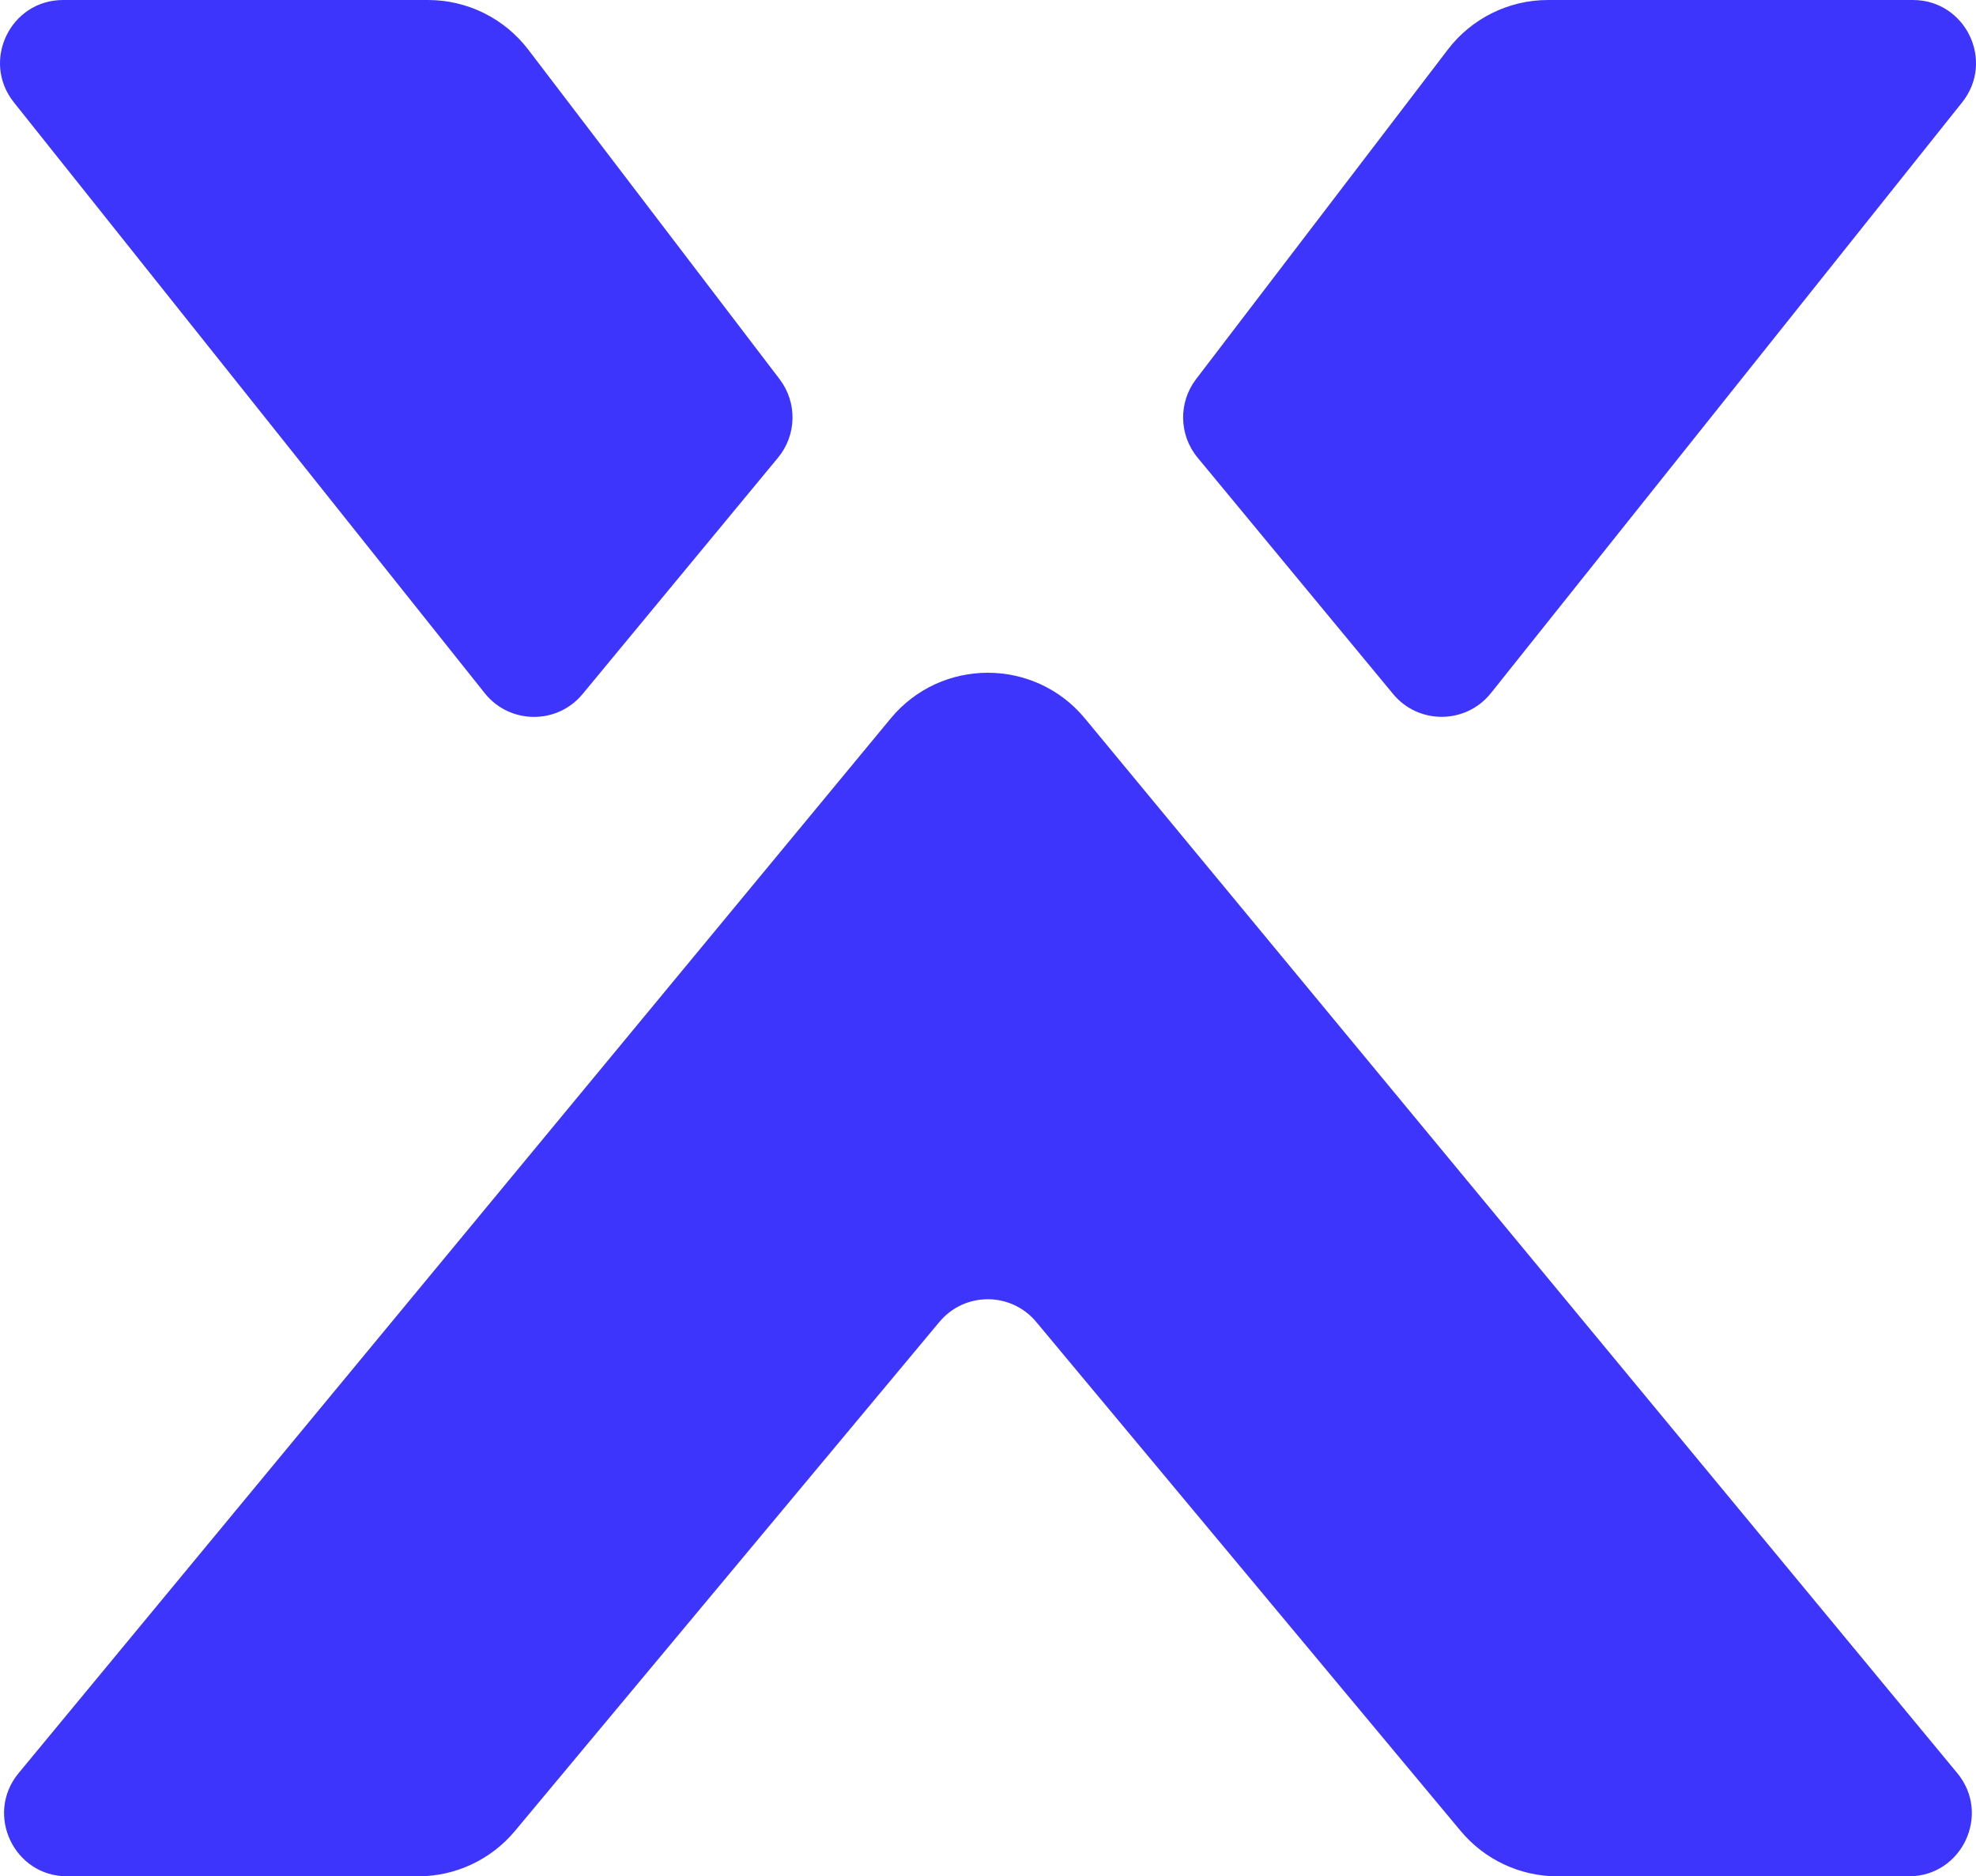
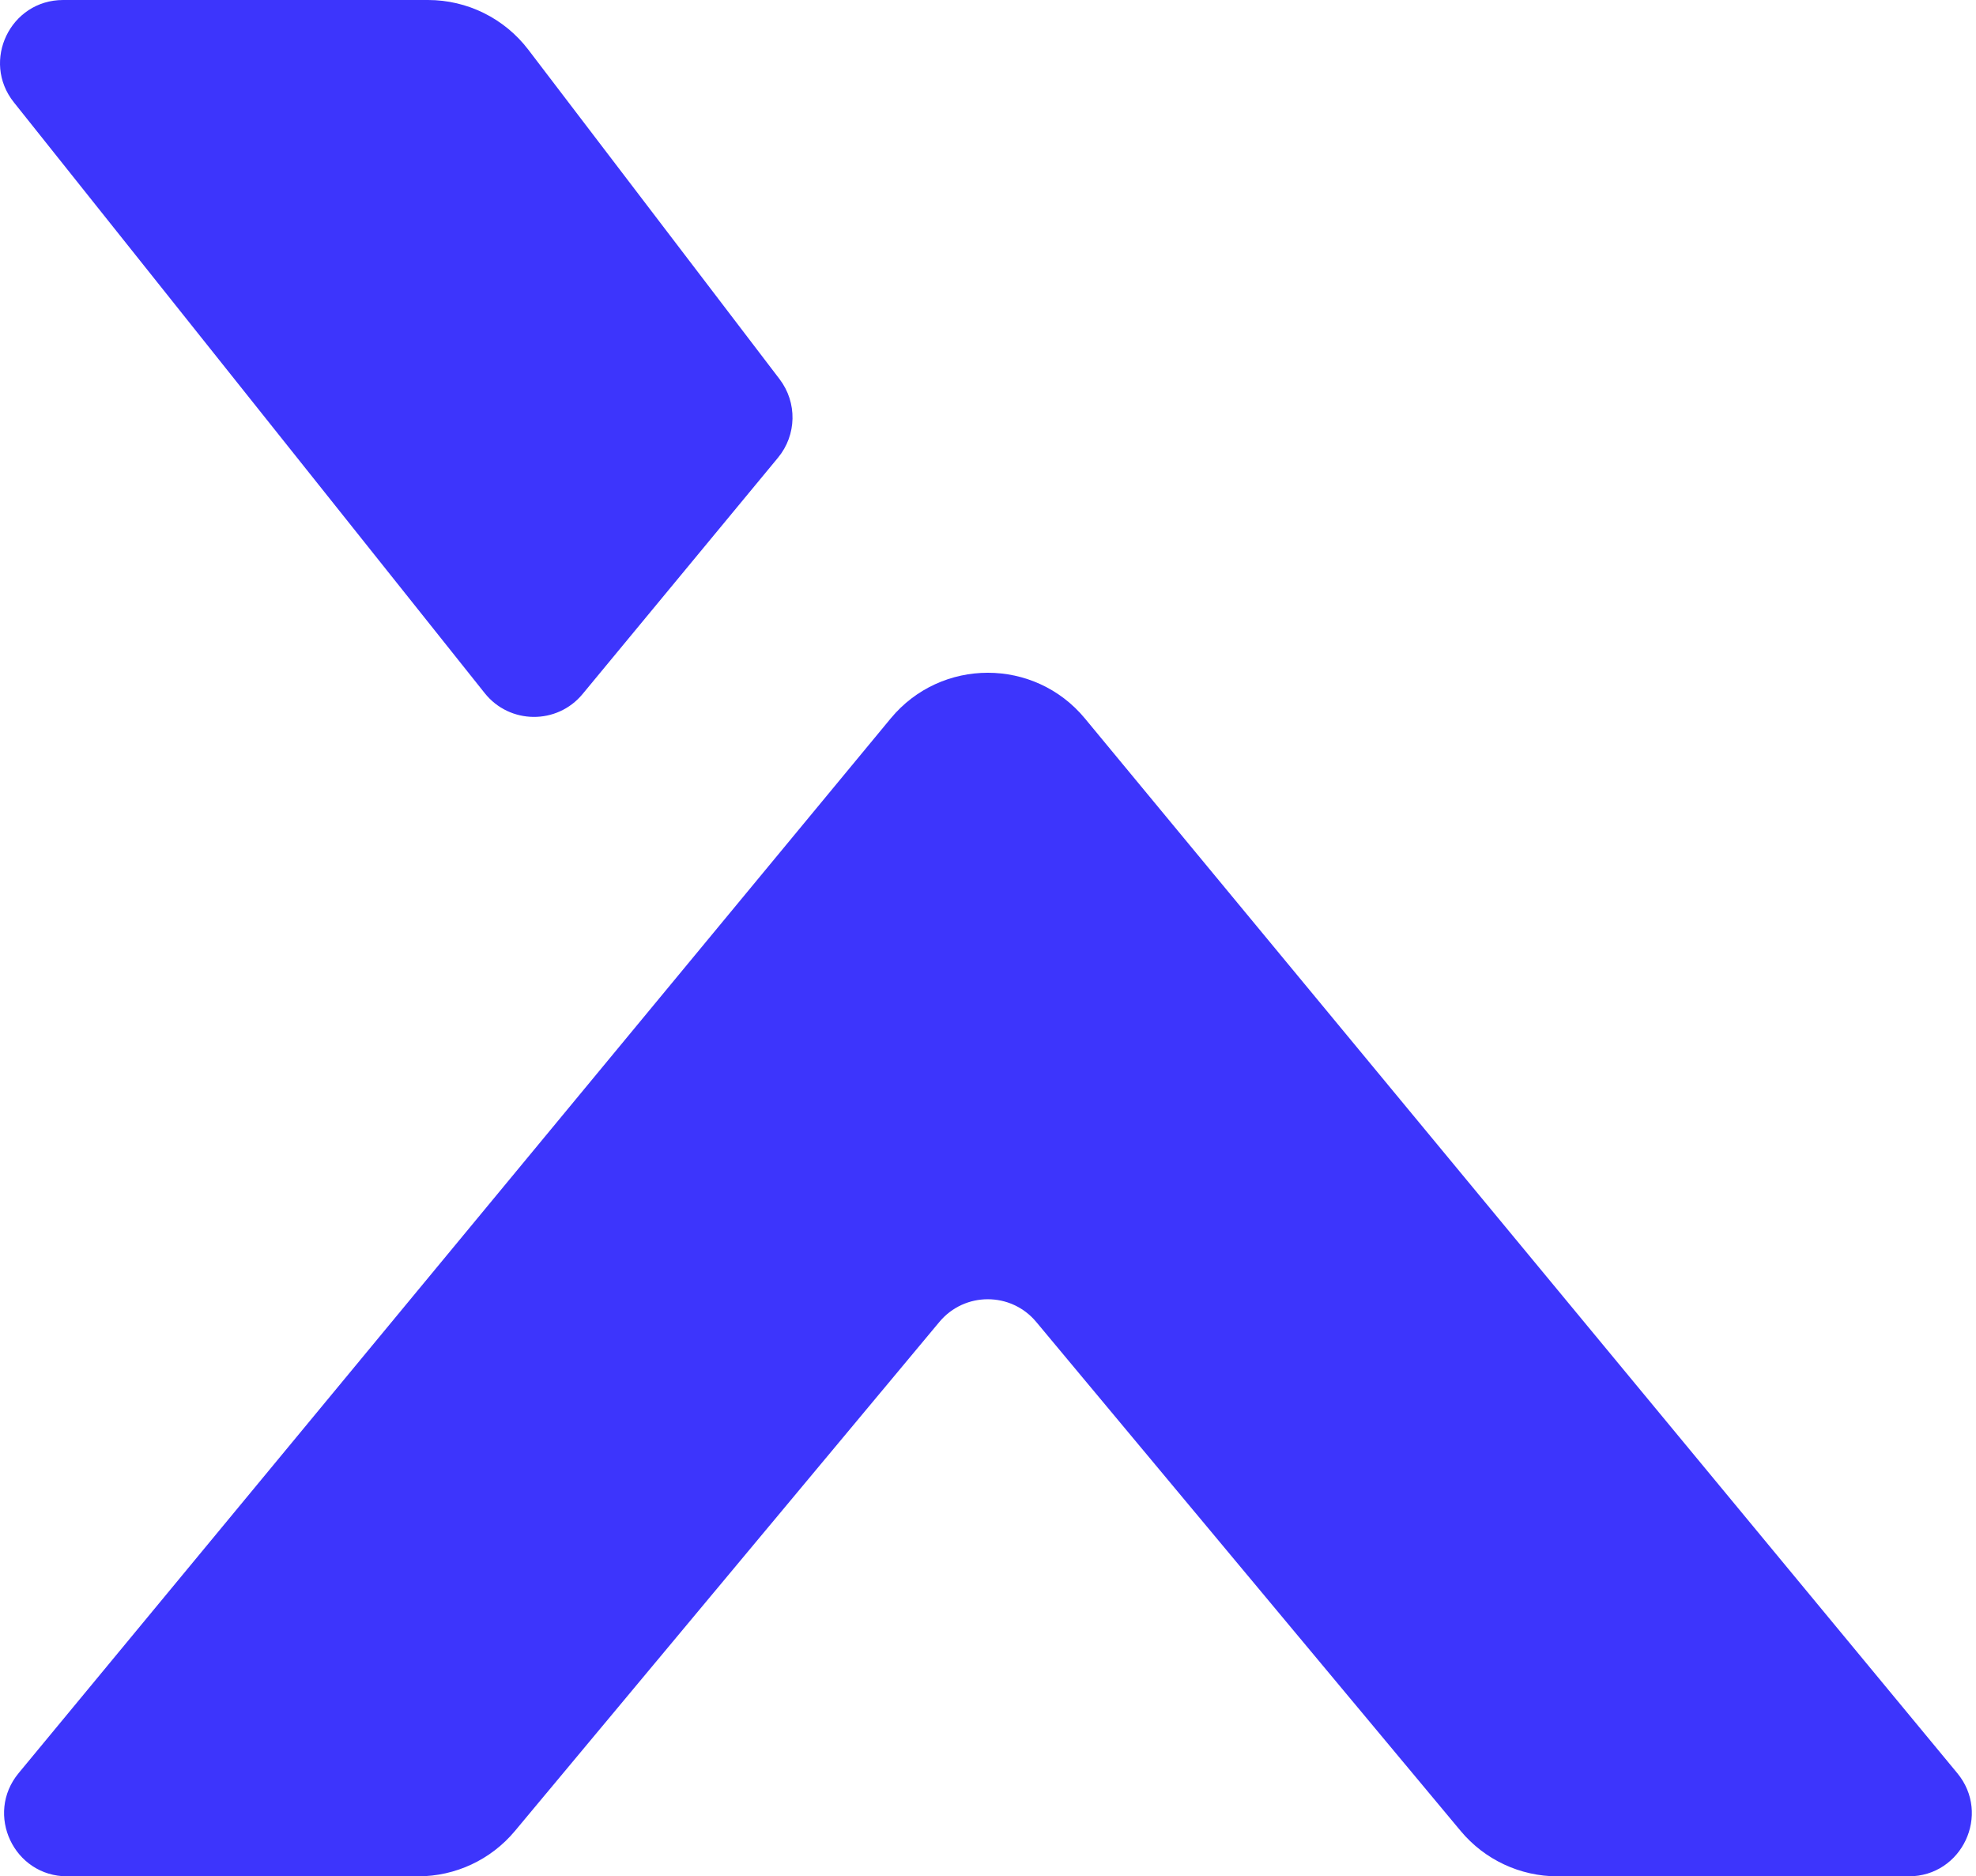
<svg xmlns="http://www.w3.org/2000/svg" id="Capa_2" data-name="Capa 2" viewBox="0 0 948.96 900.91">
  <defs>
    <style>      .cls-1 {        fill: #3d35fc;        stroke-width: 0px;      }    </style>
  </defs>
  <g id="Capa_1-2" data-name="Capa 1">
    <g>
-       <path class="cls-1" d="M374.4,182.06L253.69,23.82C242.23,8.81,224.43,0,205.55,0H30.33C4.97,0-9.15,29.31,6.66,49.14l226.13,283.68c11.98,15.03,34.75,15.23,46.99.42l93.88-113.52c8.97-10.85,9.28-26.45.74-37.65Z" />
+       <path class="cls-1" d="M374.4,182.06L253.69,23.82C242.23,8.81,224.43,0,205.55,0H30.33C4.97,0-9.15,29.31,6.66,49.14l226.13,283.68c11.98,15.03,34.75,15.23,46.99.42l93.88-113.52c8.97-10.85,9.28-26.45.74-37.65" />
      <path class="cls-1" d="M747.99,900.91h168.65c25.61,0,39.65-29.83,23.32-49.56l-418.93-506.38c-24.21-29.27-69.09-29.26-93.29,0L8.95,851.35c-16.32,19.74-2.28,49.56,23.33,49.56h168.51c17.96,0,34.99-7.97,46.49-21.76l203.86-244.44c12.1-14.51,34.39-14.51,46.49,0l203.87,244.44c11.5,13.79,28.53,21.76,46.49,21.76Z" />
-       <path class="cls-1" d="M716,332.8L942.3,49.15c15.82-19.83,1.7-49.15-23.66-49.15h-175.21c-18.86,0-36.65,8.79-48.1,23.78l-120.93,158.27c-8.55,11.2-8.25,26.81.73,37.67l93.89,113.49c12.25,14.8,35,14.6,46.98-.42Z" />
    </g>
  </g>
</svg>